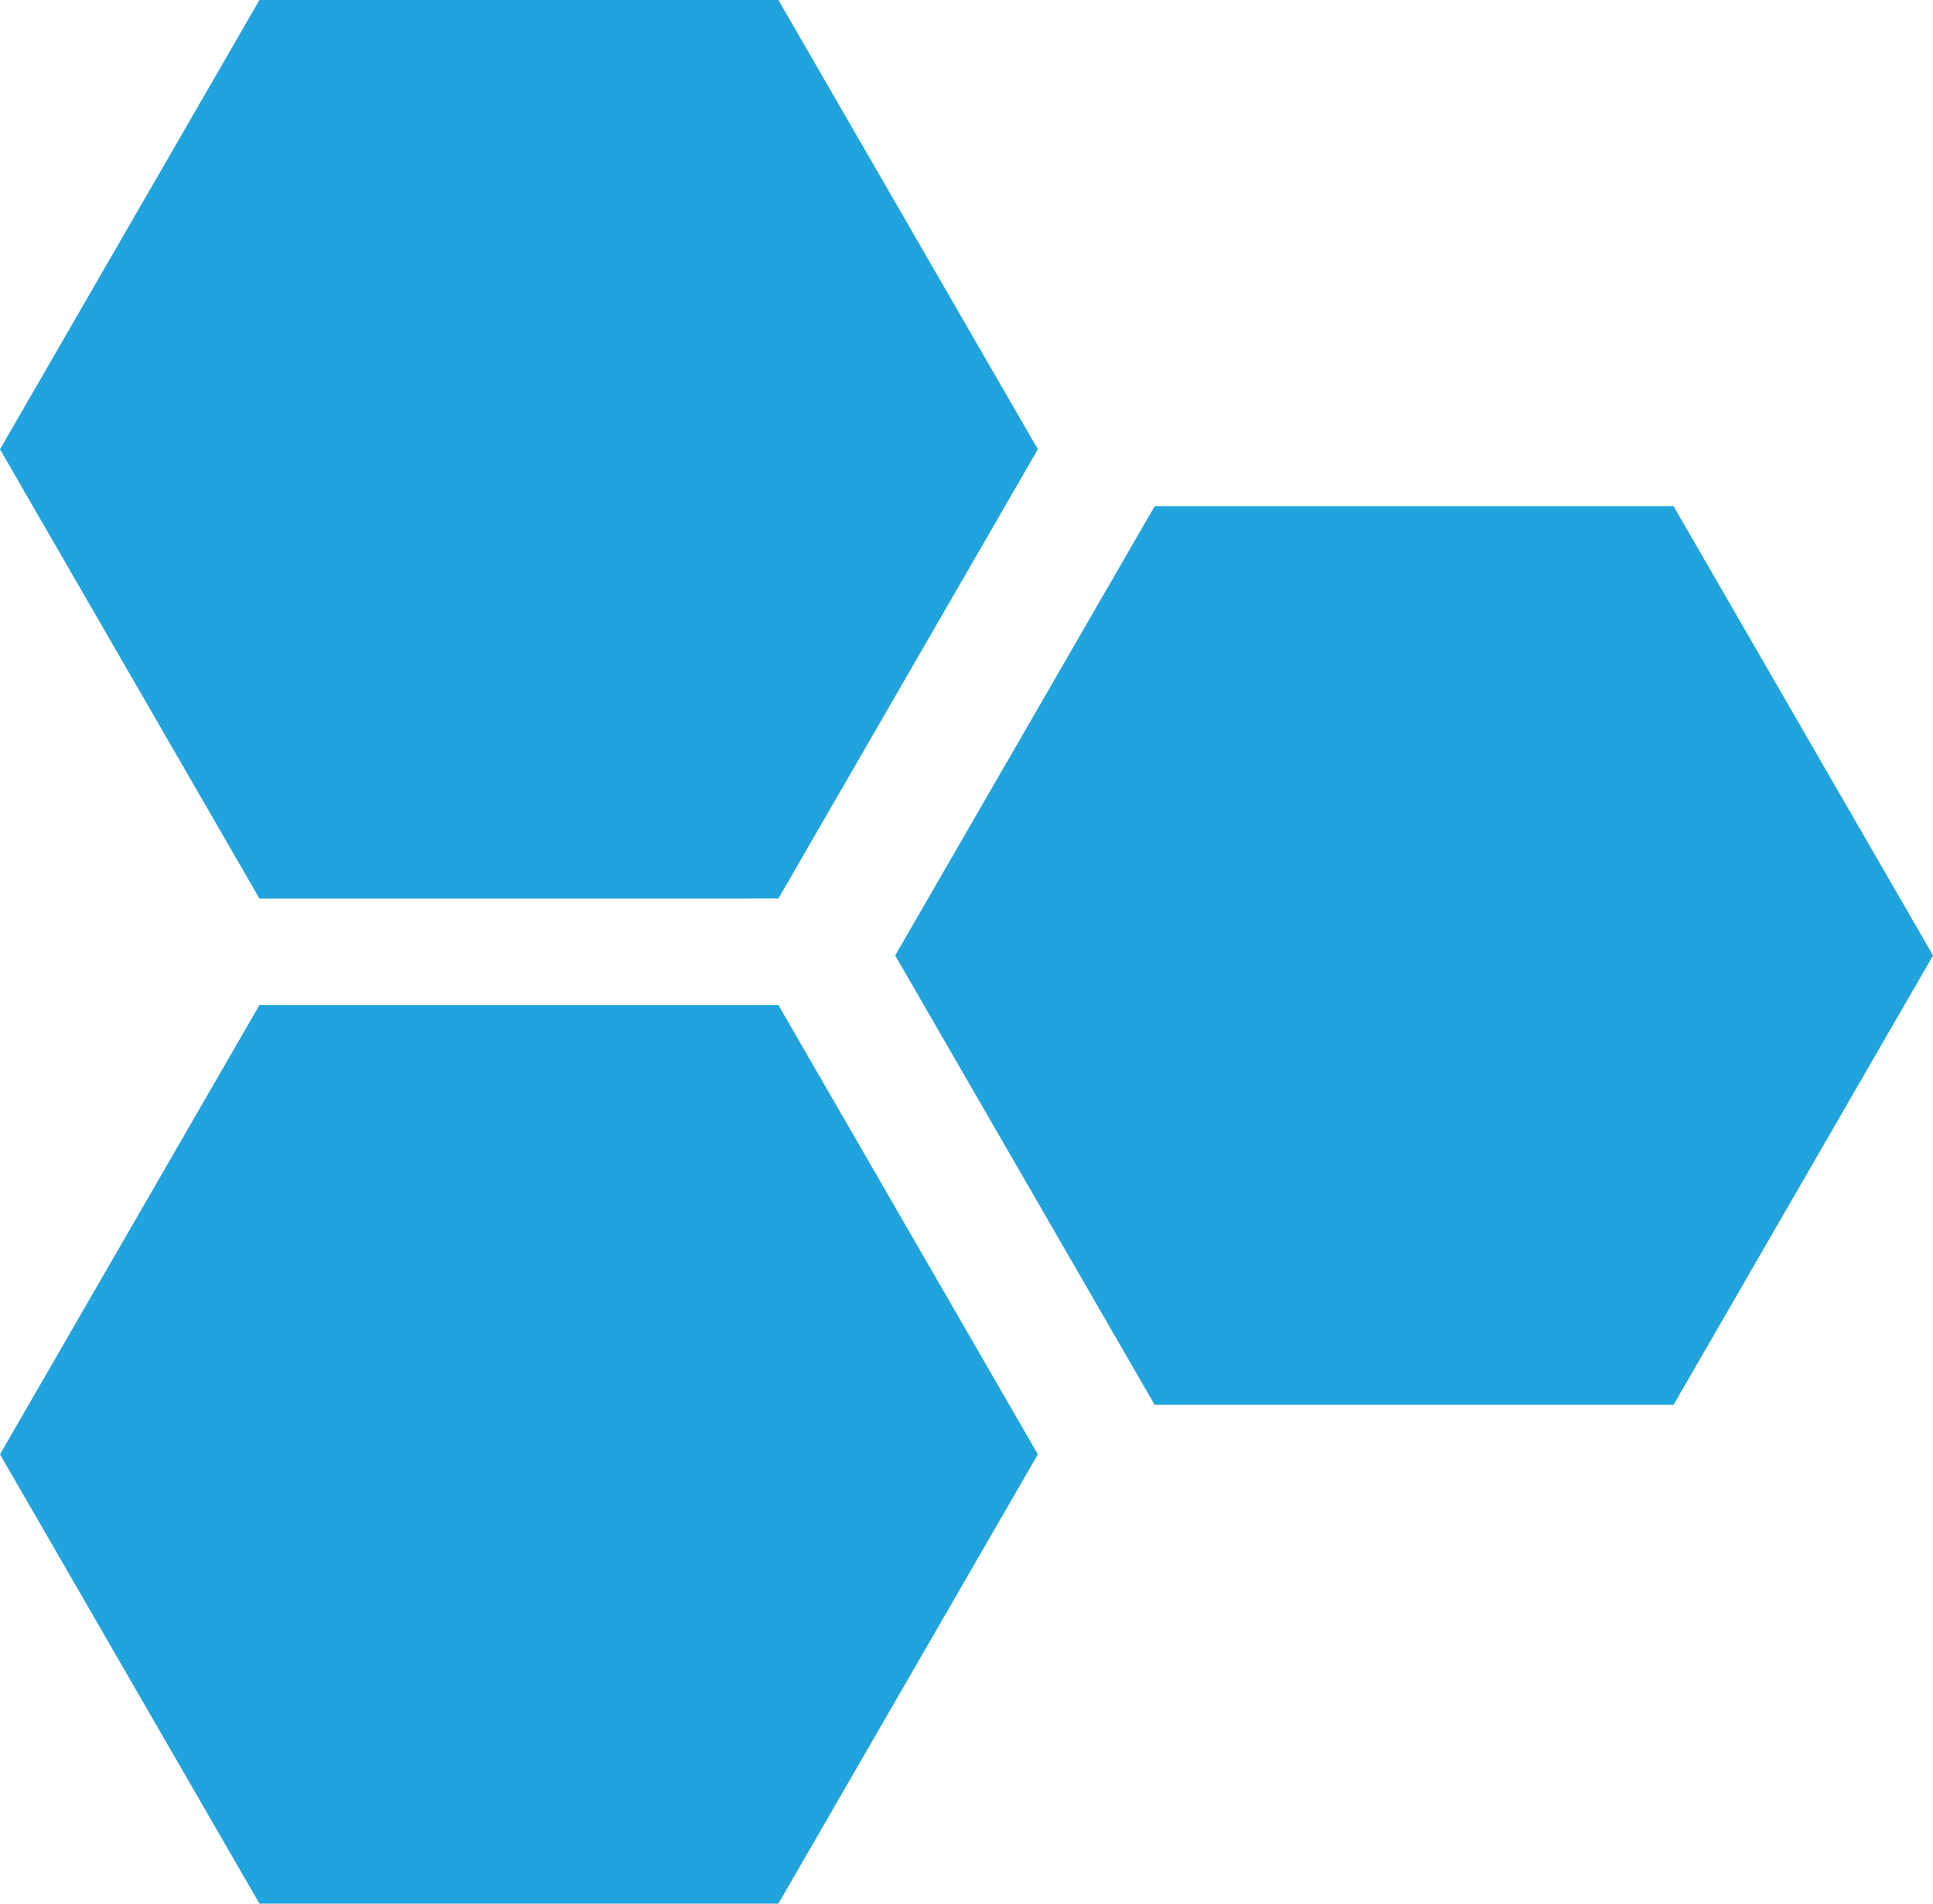
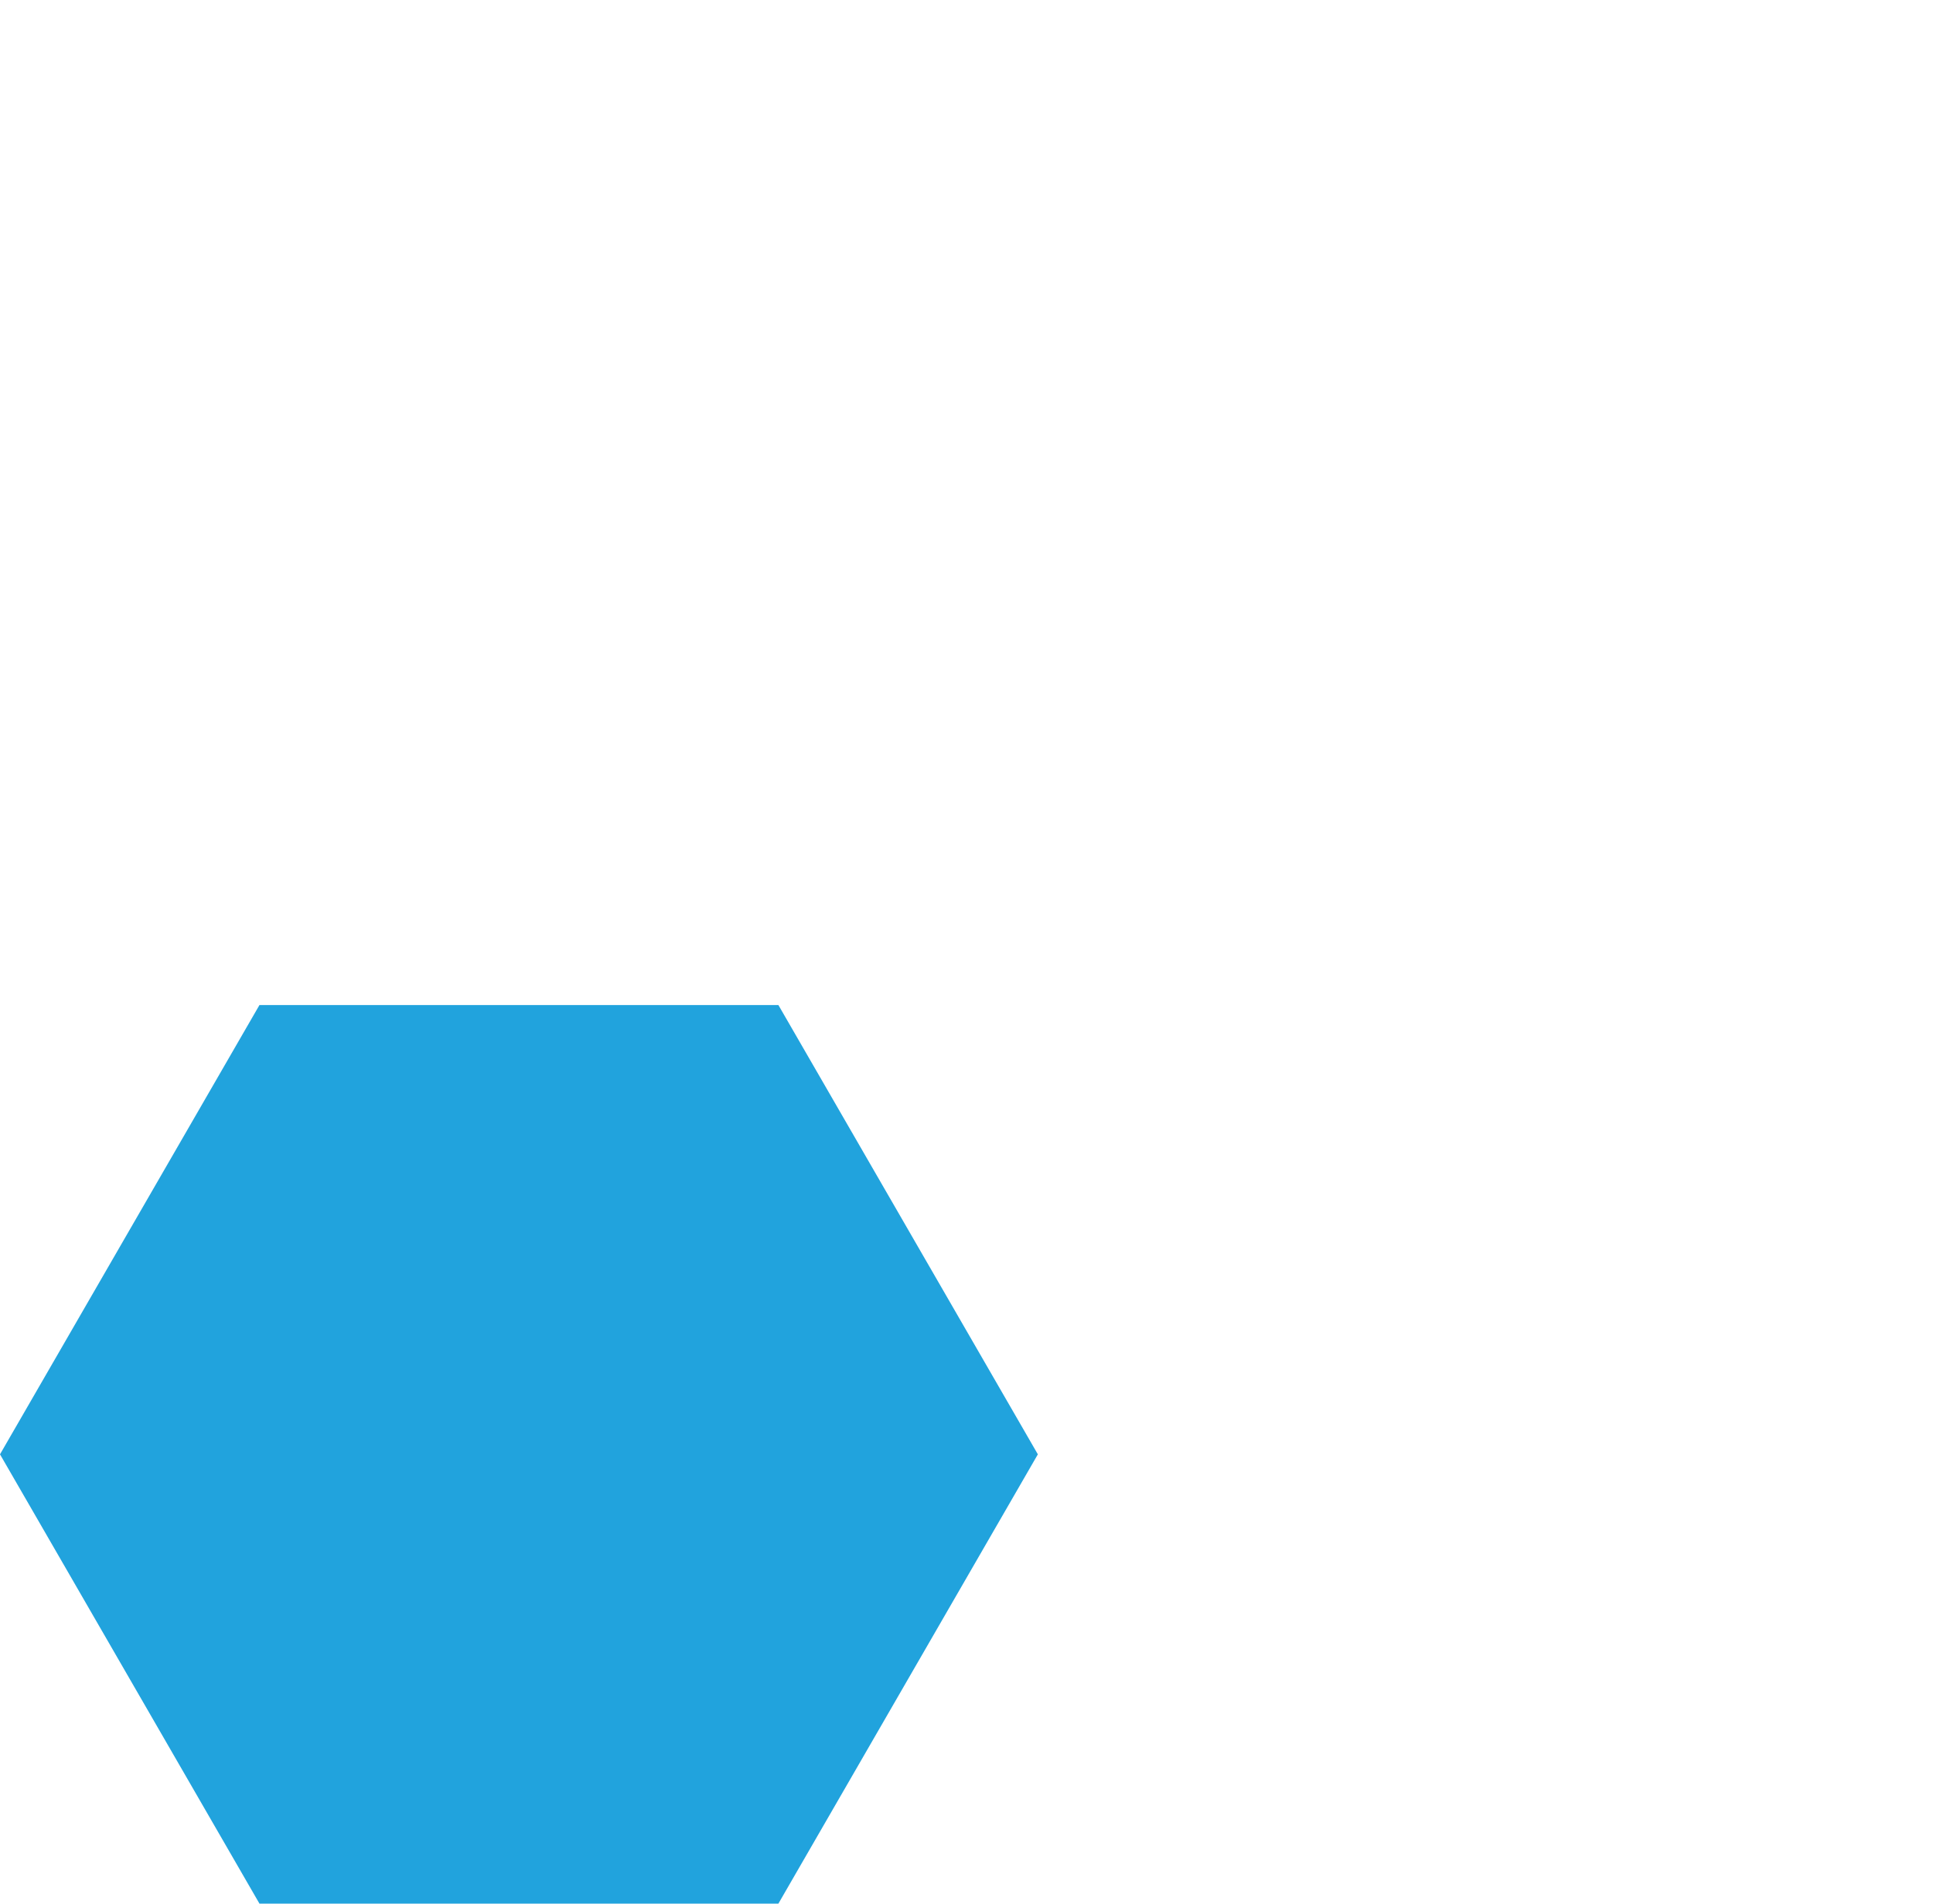
<svg xmlns="http://www.w3.org/2000/svg" width="43.56" height="42.907" viewBox="0 0 43.56 42.907">
  <g transform="translate(-11.359 -11.939)">
-     <path d="M64.689,32.181H52.995L47.148,42.307l5.847,10.127H64.689l5.847-10.127Z" transform="translate(-15.616 -8.832)" fill="#21a3dd" />
    <path d="M17.206,52.129,11.359,62.256l5.847,10.127H28.9l5.847-10.127L28.9,52.129Z" transform="translate(0 -17.537)" fill="#21a3dd" />
-     <path d="M28.9,32.192l5.847-10.127L28.9,11.939H17.206L11.359,22.066l5.847,10.127Z" transform="translate(0 0)" fill="#21a3dd" />
  </g>
</svg>